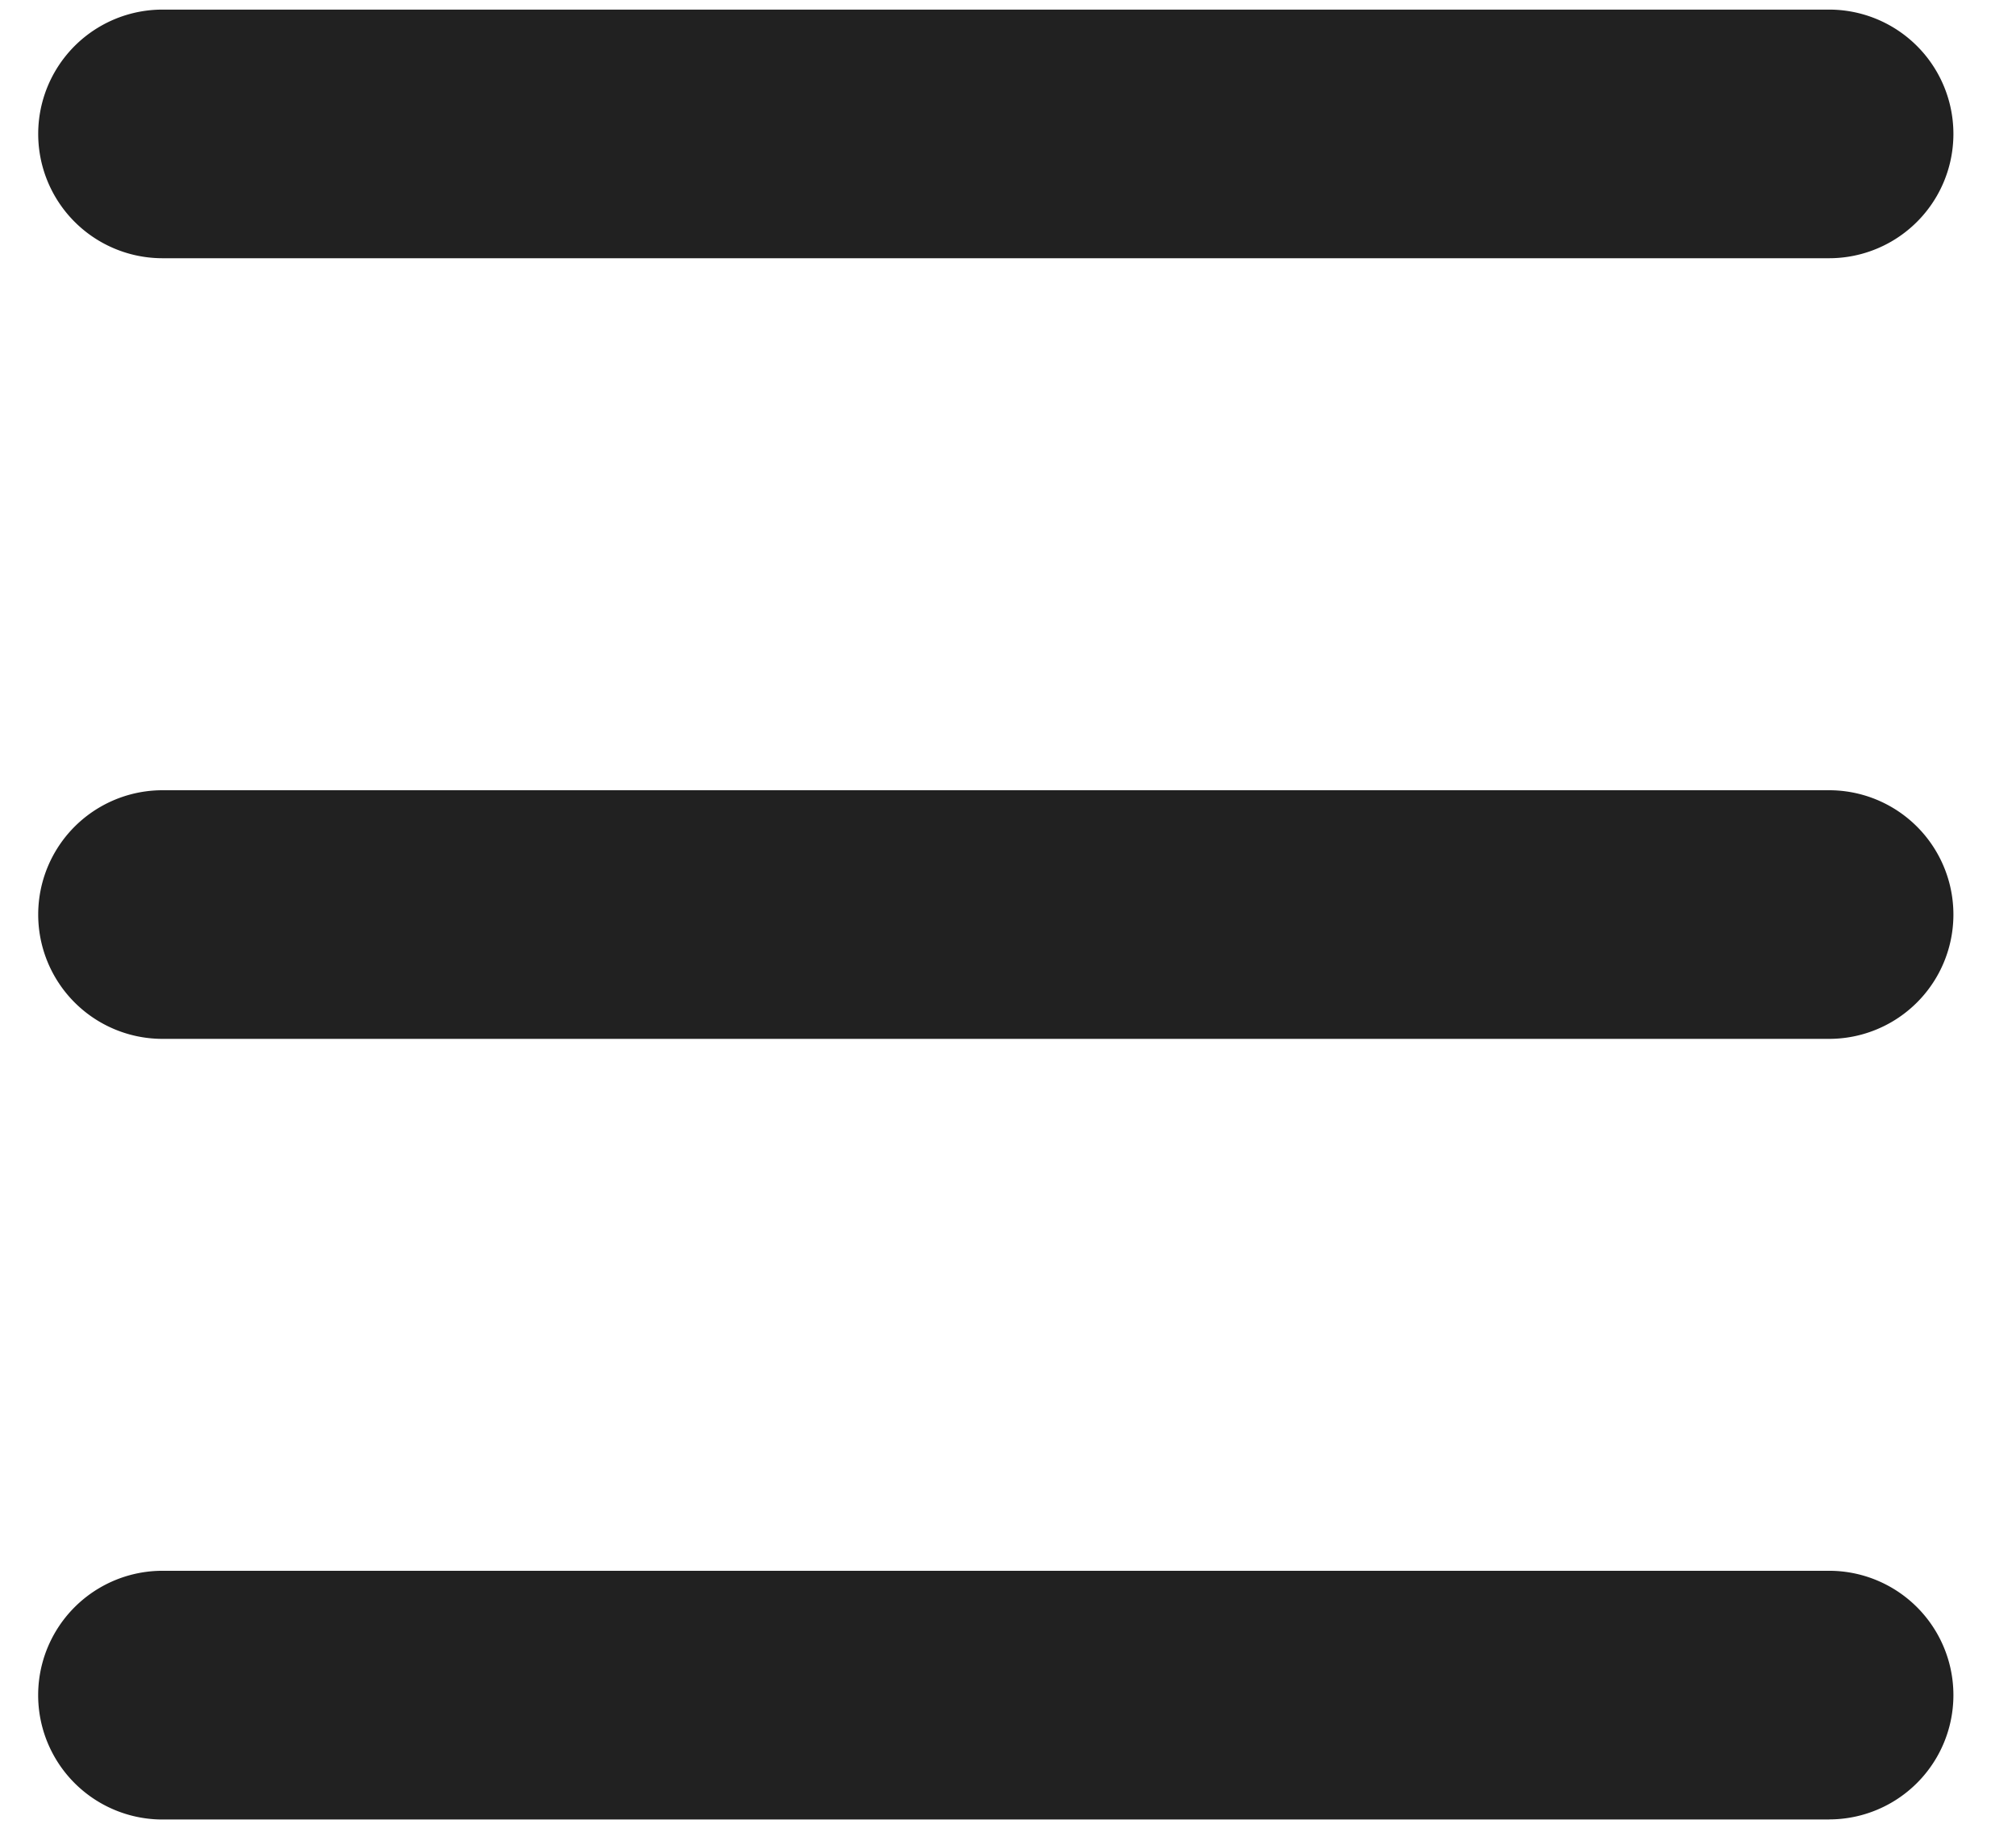
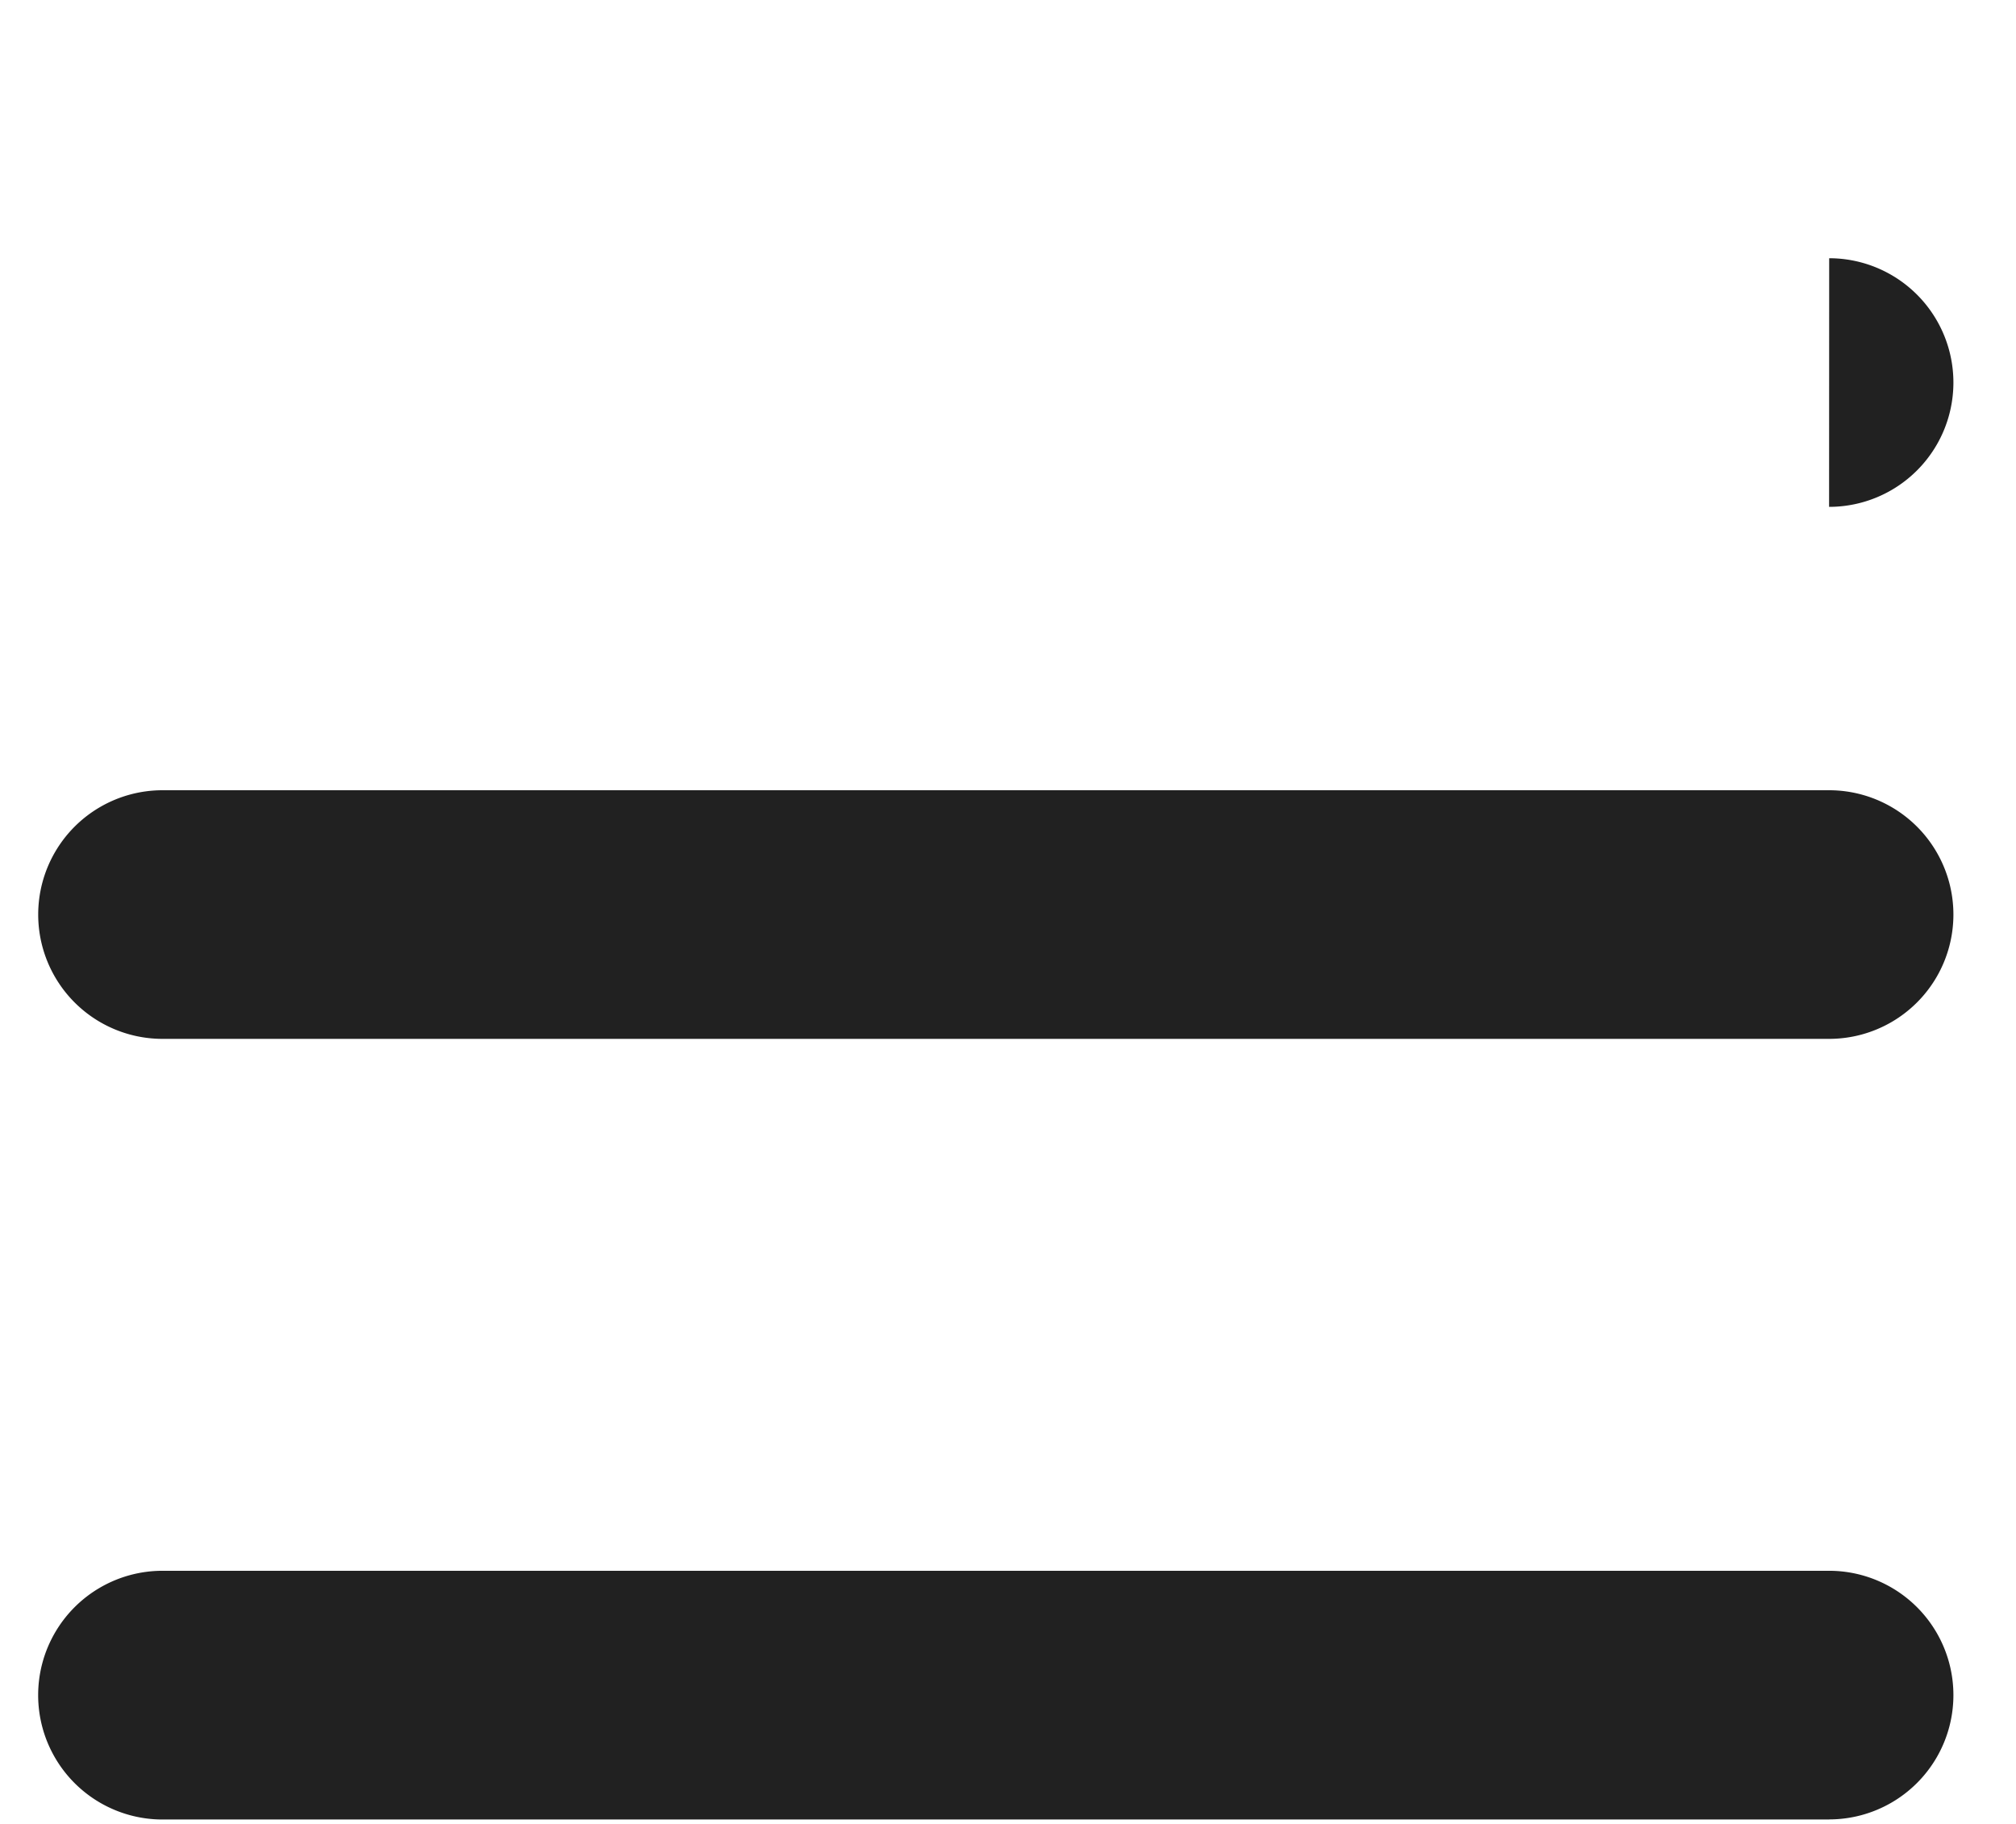
<svg xmlns="http://www.w3.org/2000/svg" width="21" height="19" viewBox="0 0 21 19">
  <g fill="#212121" fill-rule="evenodd">
-     <path d="M19.054 18.954H1.693a1.295 1.295 0 1 1 0-2.591h17.36a1.295 1.295 0 0 1 0 2.59zM19.054 10.822H1.693a1.295 1.295 0 1 1 0-2.59h17.36a1.295 1.295 0 0 1 0 2.59zM19.054 2.69H1.693a1.295 1.295 0 1 1 0-2.59h17.36a1.295 1.295 0 0 1 0 2.59z" />
+     <path d="M19.054 18.954H1.693a1.295 1.295 0 1 1 0-2.591h17.36a1.295 1.295 0 0 1 0 2.59zM19.054 10.822H1.693a1.295 1.295 0 1 1 0-2.59h17.36a1.295 1.295 0 0 1 0 2.59zM19.054 2.69H1.693h17.36a1.295 1.295 0 0 1 0 2.59z" />
  </g>
</svg>